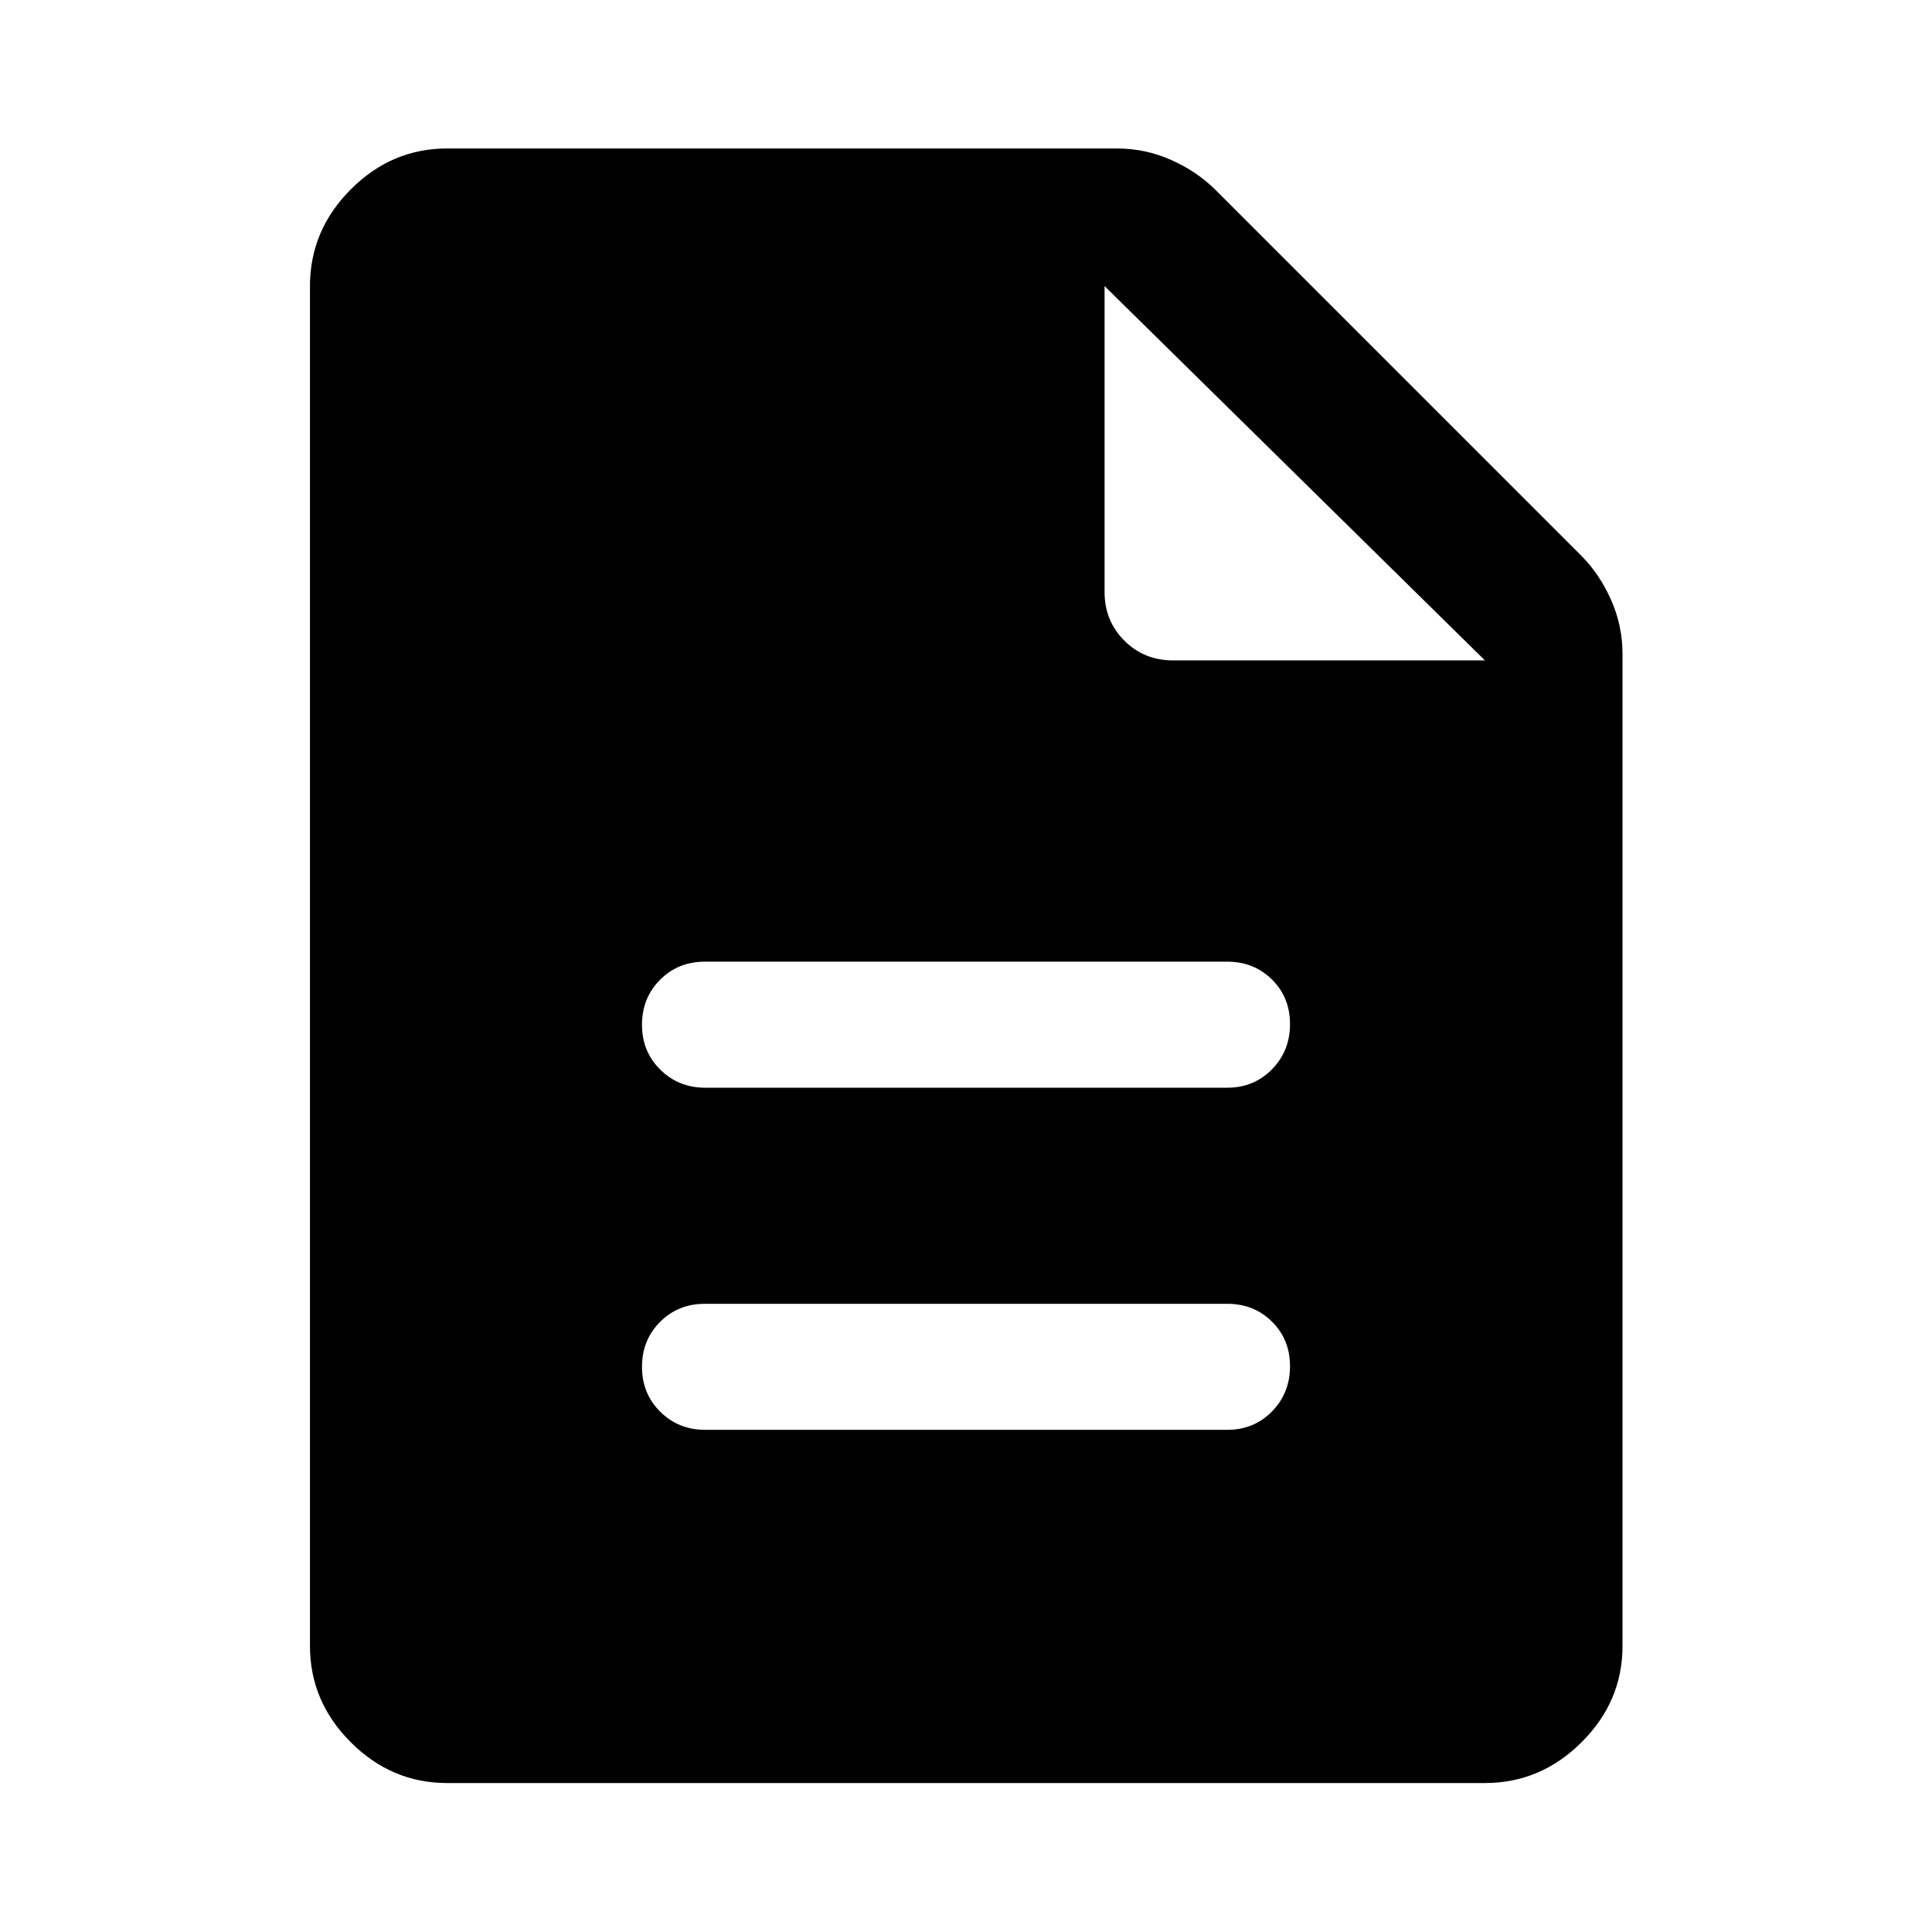
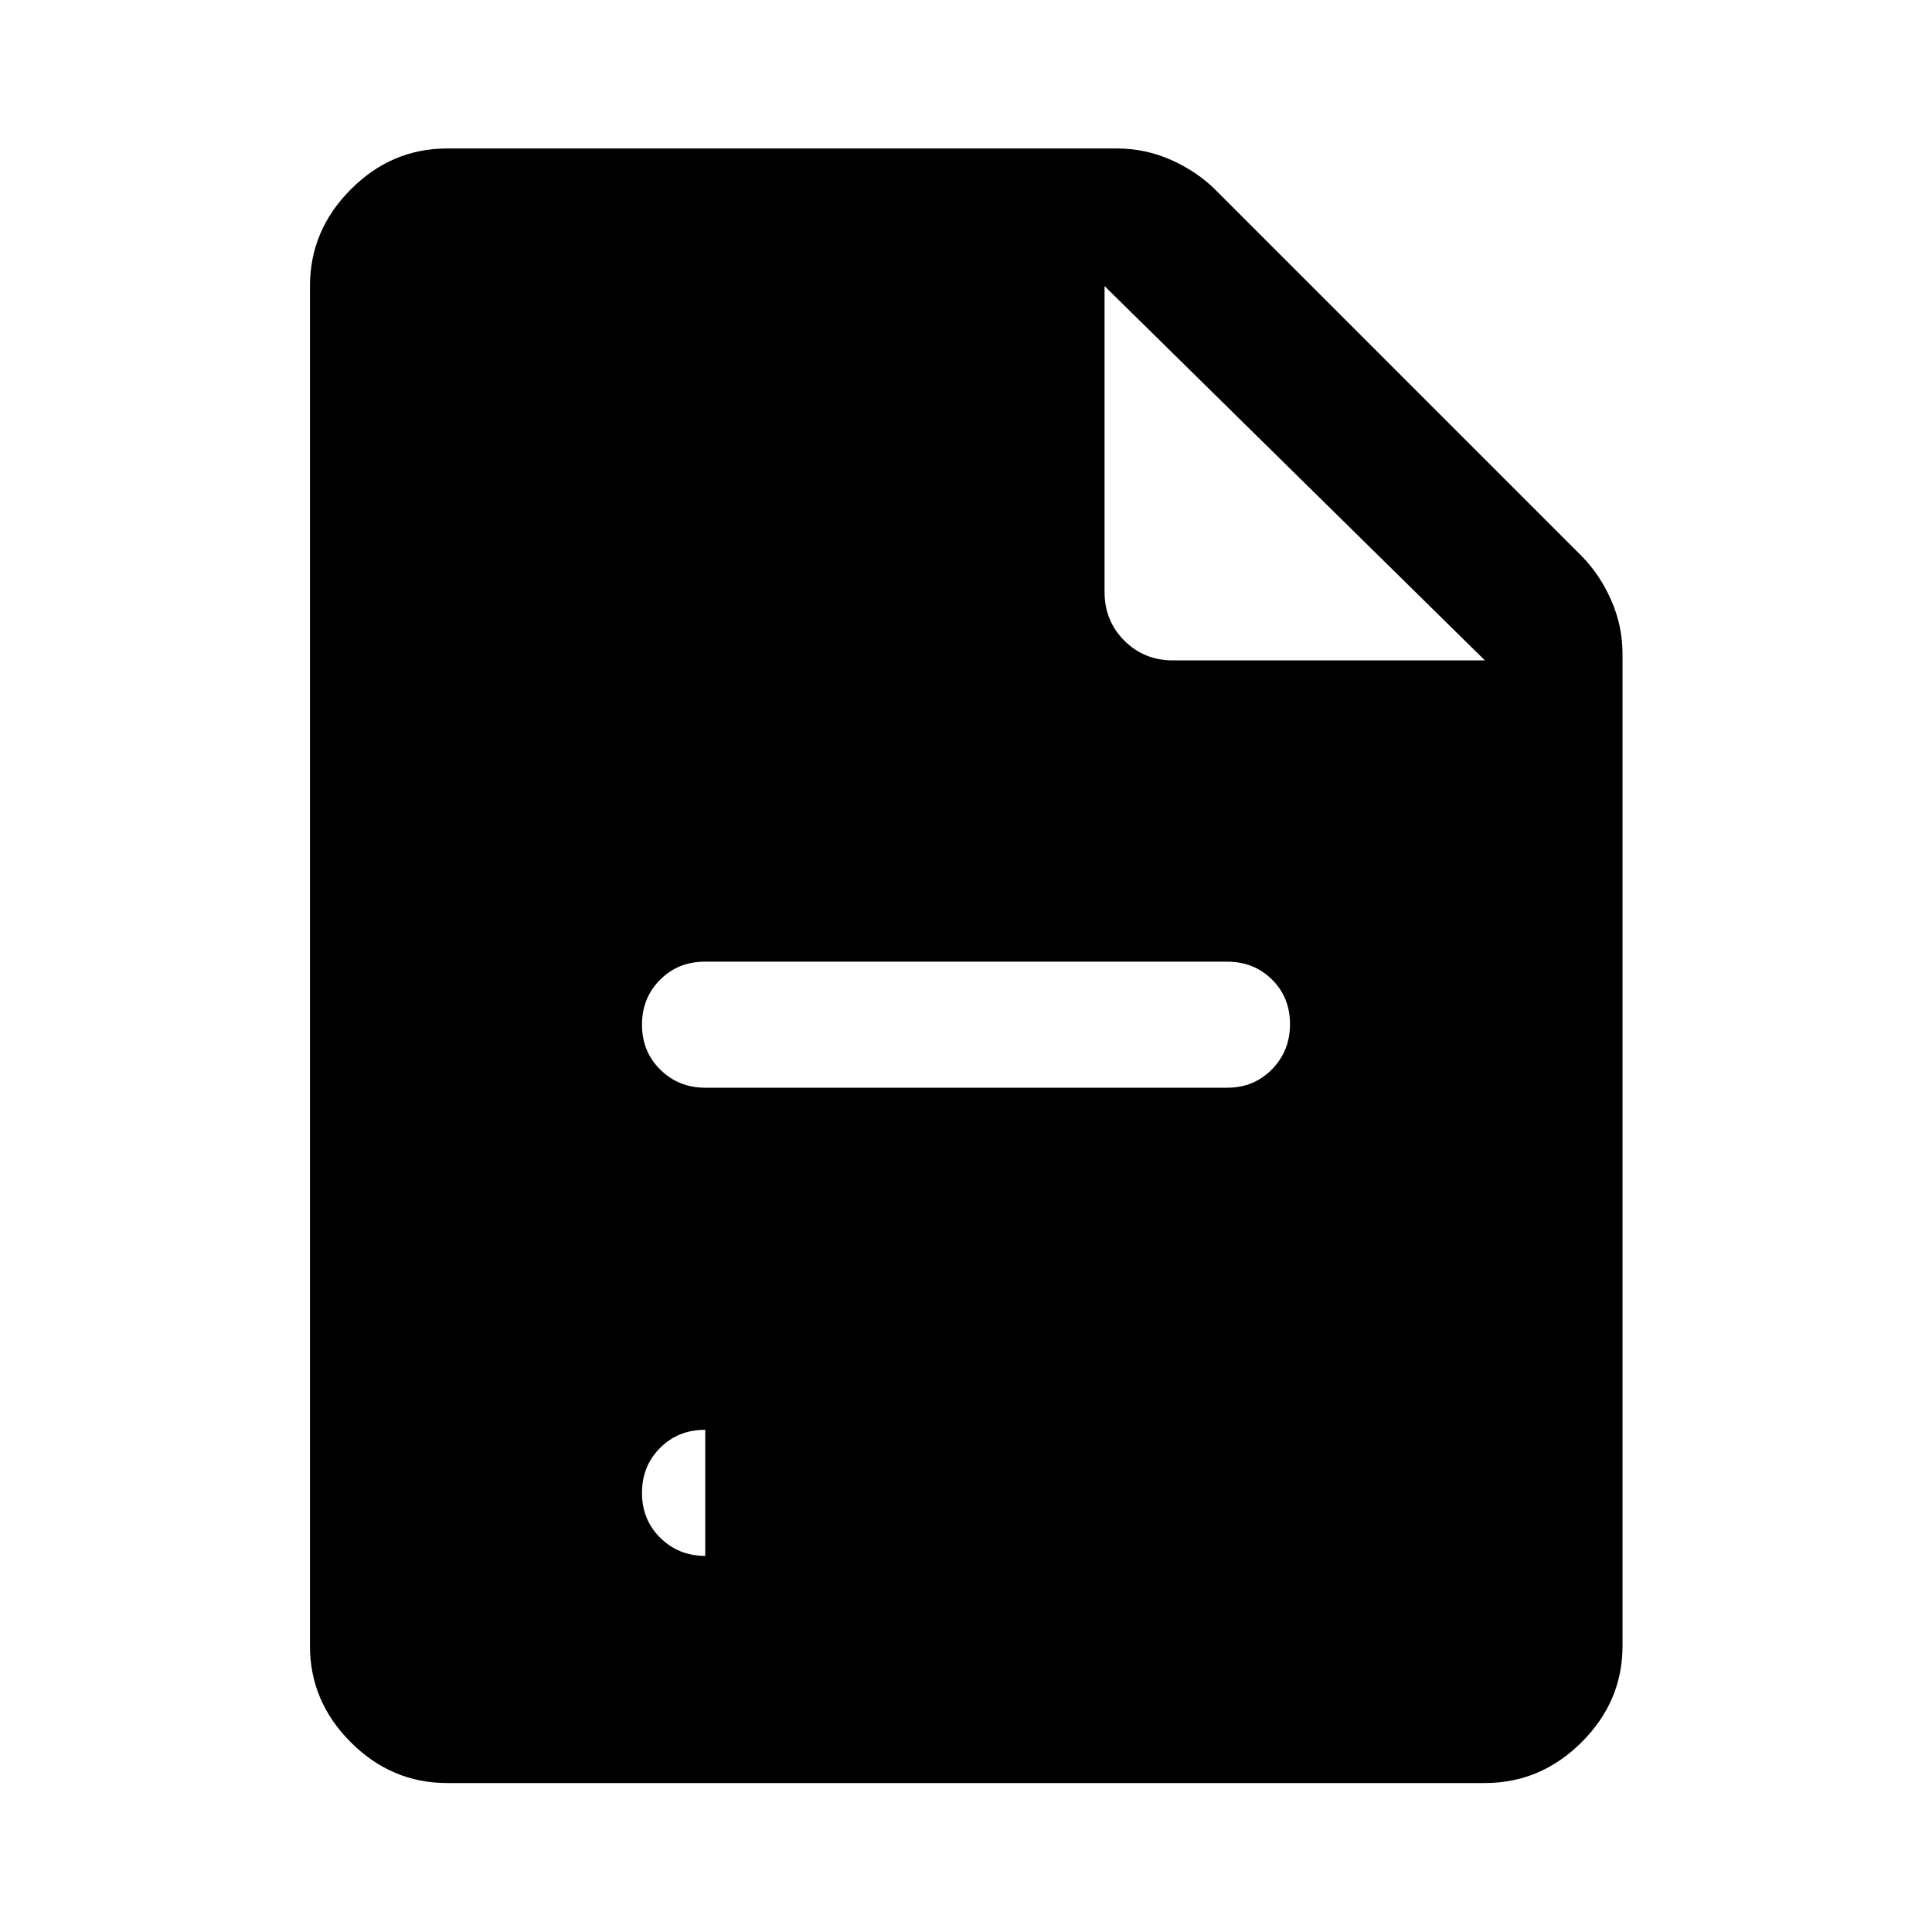
<svg xmlns="http://www.w3.org/2000/svg" width="48" height="48" viewBox="0 -960 960 960">
-   <path d="M350.43-249.52H609.8q13.27 0 22.23-9.13 8.97-9.13 8.97-22.46 0-13.32-8.97-22.18-8.96-8.86-22.23-8.86H350.2q-13.27 0-22.23 9.01-8.97 9.01-8.97 22.33 0 13.33 9.09 22.31 9.08 8.98 22.34 8.98Zm0-170H609.8q13.27 0 22.23-9.13 8.97-9.13 8.97-22.46 0-13.32-8.97-22.18-8.96-8.86-22.23-8.86H350.2q-13.27 0-22.23 9.01-8.97 9.01-8.97 22.33 0 13.33 9.09 22.31 9.08 8.98 22.34 8.98ZM222.15-74.02q-27.6 0-47.86-20.27-20.27-20.26-20.27-47.86v-675.7q0-27.7 20.27-48.03 20.26-20.34 47.86-20.34h332.89q14.09 0 26.94 5.72 12.85 5.72 22.04 14.91l181.57 181.57q9.19 9.19 14.91 22.04 5.72 12.85 5.72 26.94v492.89q0 27.6-20.34 47.86-20.33 20.27-48.03 20.27h-515.7Zm326.7-591.89q0 14.42 9.82 24.24 9.82 9.82 24.24 9.82h154.94l-189-186v151.94Z" />
+   <path d="M350.43-249.52H609.8H350.2q-13.27 0-22.23 9.01-8.97 9.01-8.97 22.33 0 13.33 9.09 22.31 9.08 8.98 22.34 8.98Zm0-170H609.8q13.27 0 22.23-9.13 8.97-9.13 8.97-22.46 0-13.32-8.97-22.18-8.96-8.86-22.23-8.86H350.2q-13.27 0-22.23 9.01-8.97 9.01-8.97 22.33 0 13.33 9.09 22.31 9.08 8.98 22.34 8.98ZM222.15-74.02q-27.6 0-47.86-20.27-20.27-20.26-20.27-47.86v-675.7q0-27.7 20.27-48.03 20.26-20.34 47.86-20.34h332.89q14.09 0 26.94 5.72 12.85 5.72 22.04 14.91l181.57 181.57q9.19 9.19 14.91 22.04 5.72 12.85 5.72 26.94v492.89q0 27.6-20.34 47.86-20.33 20.27-48.03 20.27h-515.7Zm326.7-591.89q0 14.42 9.82 24.24 9.82 9.82 24.24 9.82h154.94l-189-186v151.94Z" />
</svg>